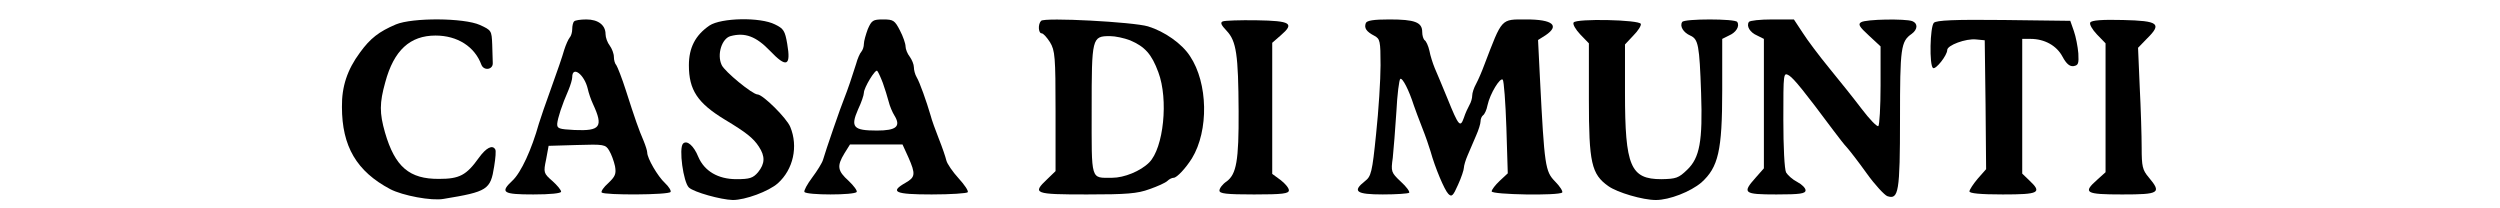
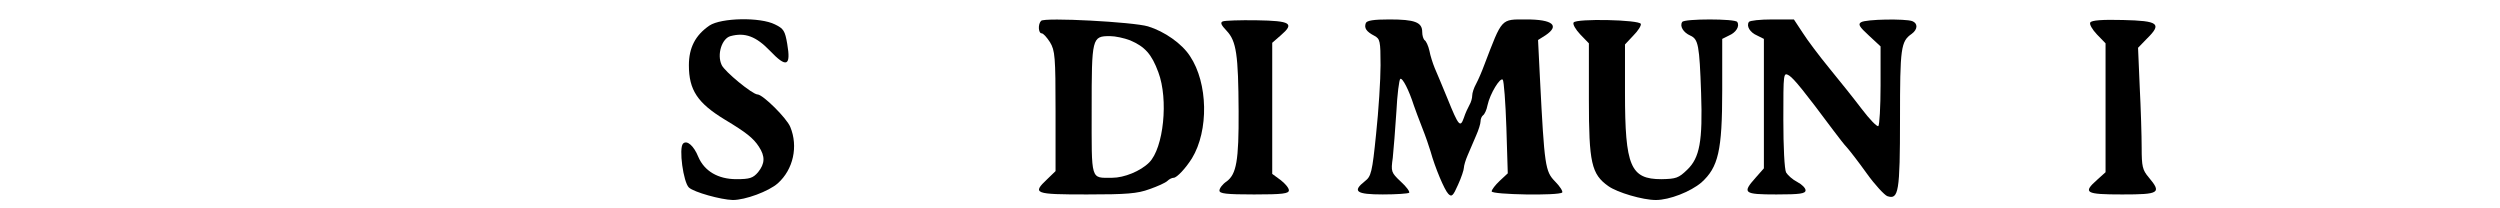
<svg xmlns="http://www.w3.org/2000/svg" version="1.0" width="900pt" height="75pt" viewBox="0 0 900 75" preserveAspectRatio="xMidYMid meet">
  <g transform="translate(0,75) scale(0.1,-0.1)" fill="#000000" stroke="none">
-     <path d="M1425 662 c-61 -26 -92 -50 -129 -101 -46 -62 -66 -123 -65 -196 0 -142 53 -232 174 -296 44 -23 149 -43 192 -35 158 26 169 33 182 117 5 30 7 57 4 61 -10 18 -33 6 -59 -30 -45 -63 -70 -76 -143 -76 -107 -1 -159 43 -195 167 -20 70 -20 106 1 181 31 115 89 168 181 168 79 0 141 -40 165 -105 9 -23 42 -18 41 6 0 9 -1 40 -2 67 -2 50 -3 51 -44 70 -58 26 -243 27 -303 2z" />
-     <path d="M2067 673 c-4 -3 -7 -16 -7 -28 0 -11 -4 -25 -9 -30 -5 -6 -14 -26 -20 -45 -5 -19 -26 -80 -46 -135 -20 -55 -40 -113 -45 -130 -26 -93 -64 -176 -95 -205 -46 -43 -35 -50 75 -50 61 0 100 4 100 10 0 6 -14 23 -32 39 -31 27 -32 30 -22 77 l9 49 102 3 c97 3 103 2 116 -20 8 -13 17 -38 21 -56 5 -28 1 -37 -24 -61 -17 -15 -27 -30 -24 -34 10 -10 242 -9 248 2 3 4 -6 19 -20 32 -26 24 -64 89 -64 110 0 6 -6 25 -13 42 -17 39 -31 79 -64 182 -14 44 -30 84 -34 90 -5 5 -9 18 -9 30 0 12 -7 30 -15 41 -8 10 -15 29 -15 41 0 33 -27 53 -69 53 -21 0 -41 -3 -44 -7z m49 -243 c3 -14 11 -38 19 -55 38 -82 26 -97 -67 -93 -56 3 -63 5 -62 23 2 20 16 65 41 122 7 17 13 37 13 45 0 43 44 10 56 -42z" />
    <path d="M2554 658 c-51 -35 -74 -80 -74 -143 0 -89 31 -136 130 -196 75 -45 102 -66 122 -97 23 -35 22 -61 -3 -92 -18 -21 -30 -25 -78 -25 -66 0 -115 29 -137 80 -16 40 -41 62 -55 48 -16 -16 1 -139 21 -158 18 -17 116 -44 158 -45 45 0 129 31 162 60 56 50 74 133 45 203 -13 32 -99 117 -118 117 -18 0 -119 83 -129 106 -18 38 1 96 32 104 52 14 92 -1 142 -53 59 -62 76 -56 62 25 -8 47 -13 55 -44 70 -53 27 -194 24 -236 -4z" />
-     <path d="M3124 645 c-7 -19 -14 -43 -14 -53 0 -10 -4 -22 -9 -28 -5 -5 -14 -25 -19 -44 -12 -39 -31 -95 -43 -125 -10 -23 -68 -191 -76 -220 -3 -11 -21 -40 -39 -64 -18 -24 -31 -48 -28 -52 7 -12 181 -12 188 0 3 4 -10 22 -29 40 -40 36 -43 53 -15 99 l20 32 94 0 95 0 21 -46 c27 -61 25 -72 -10 -92 -58 -33 -39 -42 94 -42 69 0 127 4 130 8 3 5 -12 27 -33 50 -21 23 -41 52 -44 64 -3 13 -15 48 -27 78 -12 30 -26 69 -30 85 -14 48 -39 119 -50 137 -6 10 -10 26 -10 36 0 10 -7 27 -15 38 -8 10 -15 27 -15 37 0 10 -9 36 -20 57 -19 37 -24 40 -61 40 -36 0 -41 -3 -55 -35z m54 -193 c7 -20 17 -51 21 -67 4 -17 14 -40 21 -51 24 -39 7 -54 -63 -54 -85 0 -96 12 -68 76 12 25 21 52 21 60 0 18 41 86 48 79 3 -3 12 -22 20 -43z" />
    <path d="M3748 675 c-12 -12 -10 -45 2 -45 6 0 19 -15 30 -32 18 -30 20 -51 20 -249 l0 -215 -30 -29 c-55 -52 -47 -55 143 -55 143 0 182 3 225 19 29 10 58 23 65 30 6 6 16 11 22 11 12 0 44 35 66 70 61 100 58 271 -7 368 -29 45 -92 89 -151 107 -53 16 -373 33 -385 20z m320 -70 c54 -23 78 -50 102 -115 37 -98 19 -273 -33 -325 -31 -31 -90 -55 -133 -55 -79 0 -74 -15 -74 245 0 260 1 265 66 265 19 0 51 -7 72 -15z" />
    <path d="M4402 673 c-10 -4 -6 -13 14 -34 35 -37 42 -86 43 -289 1 -179 -8 -227 -43 -253 -15 -10 -26 -25 -26 -33 0 -11 24 -14 125 -14 103 0 125 3 125 15 0 8 -13 24 -30 37 l-30 22 0 236 0 236 31 27 c50 43 36 52 -87 54 -60 1 -115 -1 -122 -4z" />
    <path d="M4917 667 c-7 -18 2 -31 31 -46 20 -11 22 -18 22 -106 0 -52 -7 -163 -16 -247 -14 -139 -18 -153 -40 -170 -47 -37 -32 -48 64 -48 49 0 91 3 95 6 3 4 -10 22 -30 40 -35 33 -36 36 -29 86 3 29 9 104 13 166 3 62 10 115 14 118 8 5 31 -40 49 -96 5 -14 18 -50 30 -80 12 -30 25 -68 30 -85 16 -58 50 -139 64 -153 12 -12 17 -8 35 33 12 26 21 54 21 61 0 7 6 28 14 46 8 18 21 49 30 70 9 20 16 43 16 51 0 9 4 18 9 22 5 3 13 19 16 36 9 42 46 102 55 92 4 -4 10 -82 13 -173 l5 -164 -29 -27 c-16 -15 -29 -32 -29 -38 0 -12 242 -16 254 -4 3 4 -8 22 -26 40 -35 36 -38 54 -54 368 l-7 141 27 17 c52 35 26 57 -69 57 -93 0 -86 7 -152 -165 -8 -22 -21 -52 -29 -67 -8 -14 -14 -33 -14 -42 0 -9 -4 -24 -10 -34 -5 -9 -15 -30 -20 -46 -13 -37 -19 -30 -59 69 -18 44 -39 94 -46 110 -7 17 -16 45 -19 62 -4 18 -12 35 -17 38 -5 4 -9 17 -9 30 0 35 -27 45 -118 45 -58 0 -81 -4 -85 -13z" />
    <path d="M5665 669 c-4 -6 7 -25 24 -43 l31 -32 0 -203 c0 -226 9 -268 70 -311 32 -23 124 -50 171 -50 49 0 125 30 164 63 61 55 75 114 75 332 l0 185 24 12 c26 11 40 34 30 49 -7 12 -191 12 -198 0 -10 -15 4 -38 29 -49 29 -13 33 -34 39 -207 6 -173 -5 -233 -50 -276 -31 -30 -40 -33 -93 -34 -111 0 -131 46 -131 310 l0 175 30 32 c17 17 29 36 27 42 -5 15 -233 20 -242 5z" />
    <path d="M6296 671 c-10 -15 4 -38 30 -49 l24 -12 0 -233 0 -233 -30 -34 c-49 -55 -43 -60 75 -60 86 0 105 3 105 15 0 8 -13 21 -30 30 -16 8 -34 24 -40 34 -6 11 -10 92 -10 190 0 171 0 171 21 159 18 -12 56 -59 158 -196 19 -25 41 -54 50 -63 9 -10 41 -51 71 -93 30 -42 64 -78 74 -82 41 -14 46 14 46 279 0 255 3 278 42 305 22 16 23 38 2 46 -25 9 -167 7 -184 -4 -12 -7 -7 -16 28 -48 l42 -39 0 -141 c0 -77 -4 -143 -8 -146 -5 -3 -32 25 -60 62 -28 37 -81 103 -117 147 -36 44 -79 101 -96 128 l-31 47 -78 0 c-43 0 -81 -4 -84 -9z" />
-     <path d="M6962 668 c-14 -14 -17 -154 -3 -163 10 -6 51 46 51 65 0 17 67 42 104 38 l31 -3 3 -232 2 -232 -30 -34 c-16 -19 -30 -40 -30 -46 0 -7 38 -11 120 -11 131 0 143 6 95 51 l-25 24 0 243 0 242 30 0 c50 0 94 -24 115 -64 14 -26 26 -36 40 -34 17 3 19 9 17 46 -2 24 -9 60 -16 80 l-13 37 -239 3 c-178 2 -243 -1 -252 -10z" />
    <path d="M7525 669 c-4 -6 7 -25 24 -43 l31 -32 0 -232 0 -232 -30 -27 c-53 -47 -43 -53 90 -53 134 0 143 5 95 62 -22 26 -25 39 -25 106 0 42 -3 141 -7 219 l-6 141 32 33 c55 54 42 64 -86 67 -74 2 -114 -1 -118 -9z" />
  </g>
</svg>